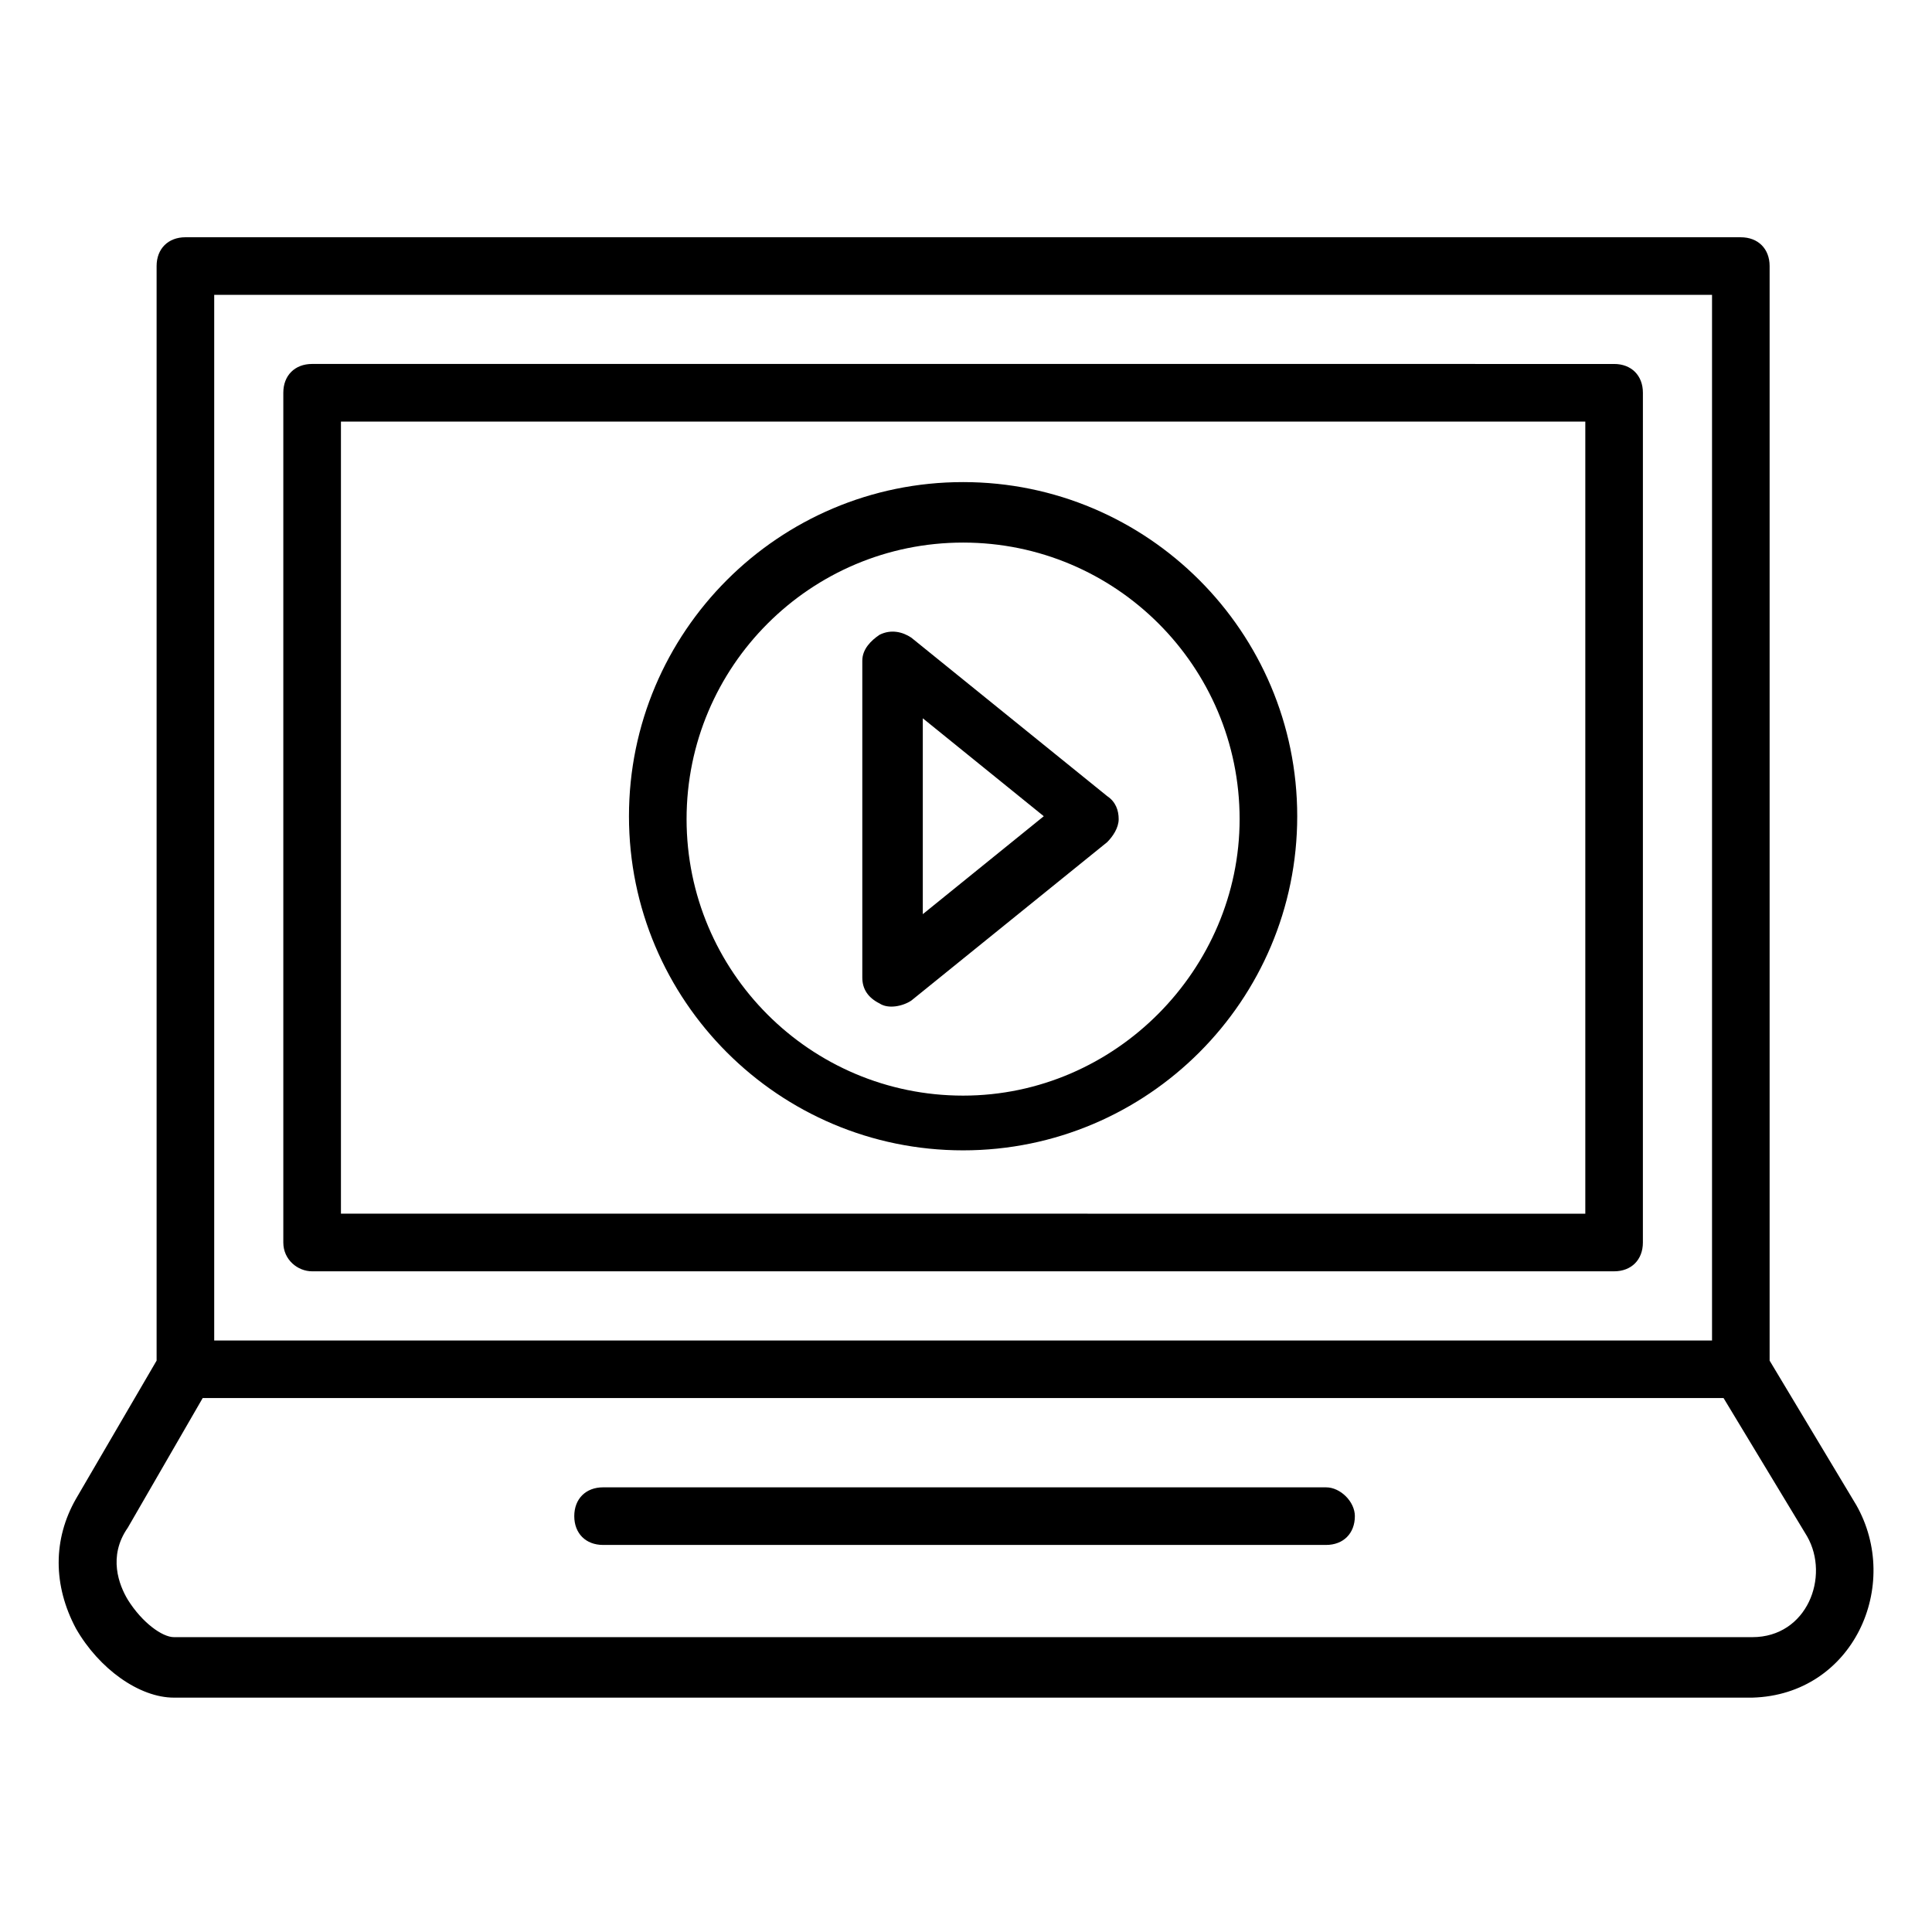
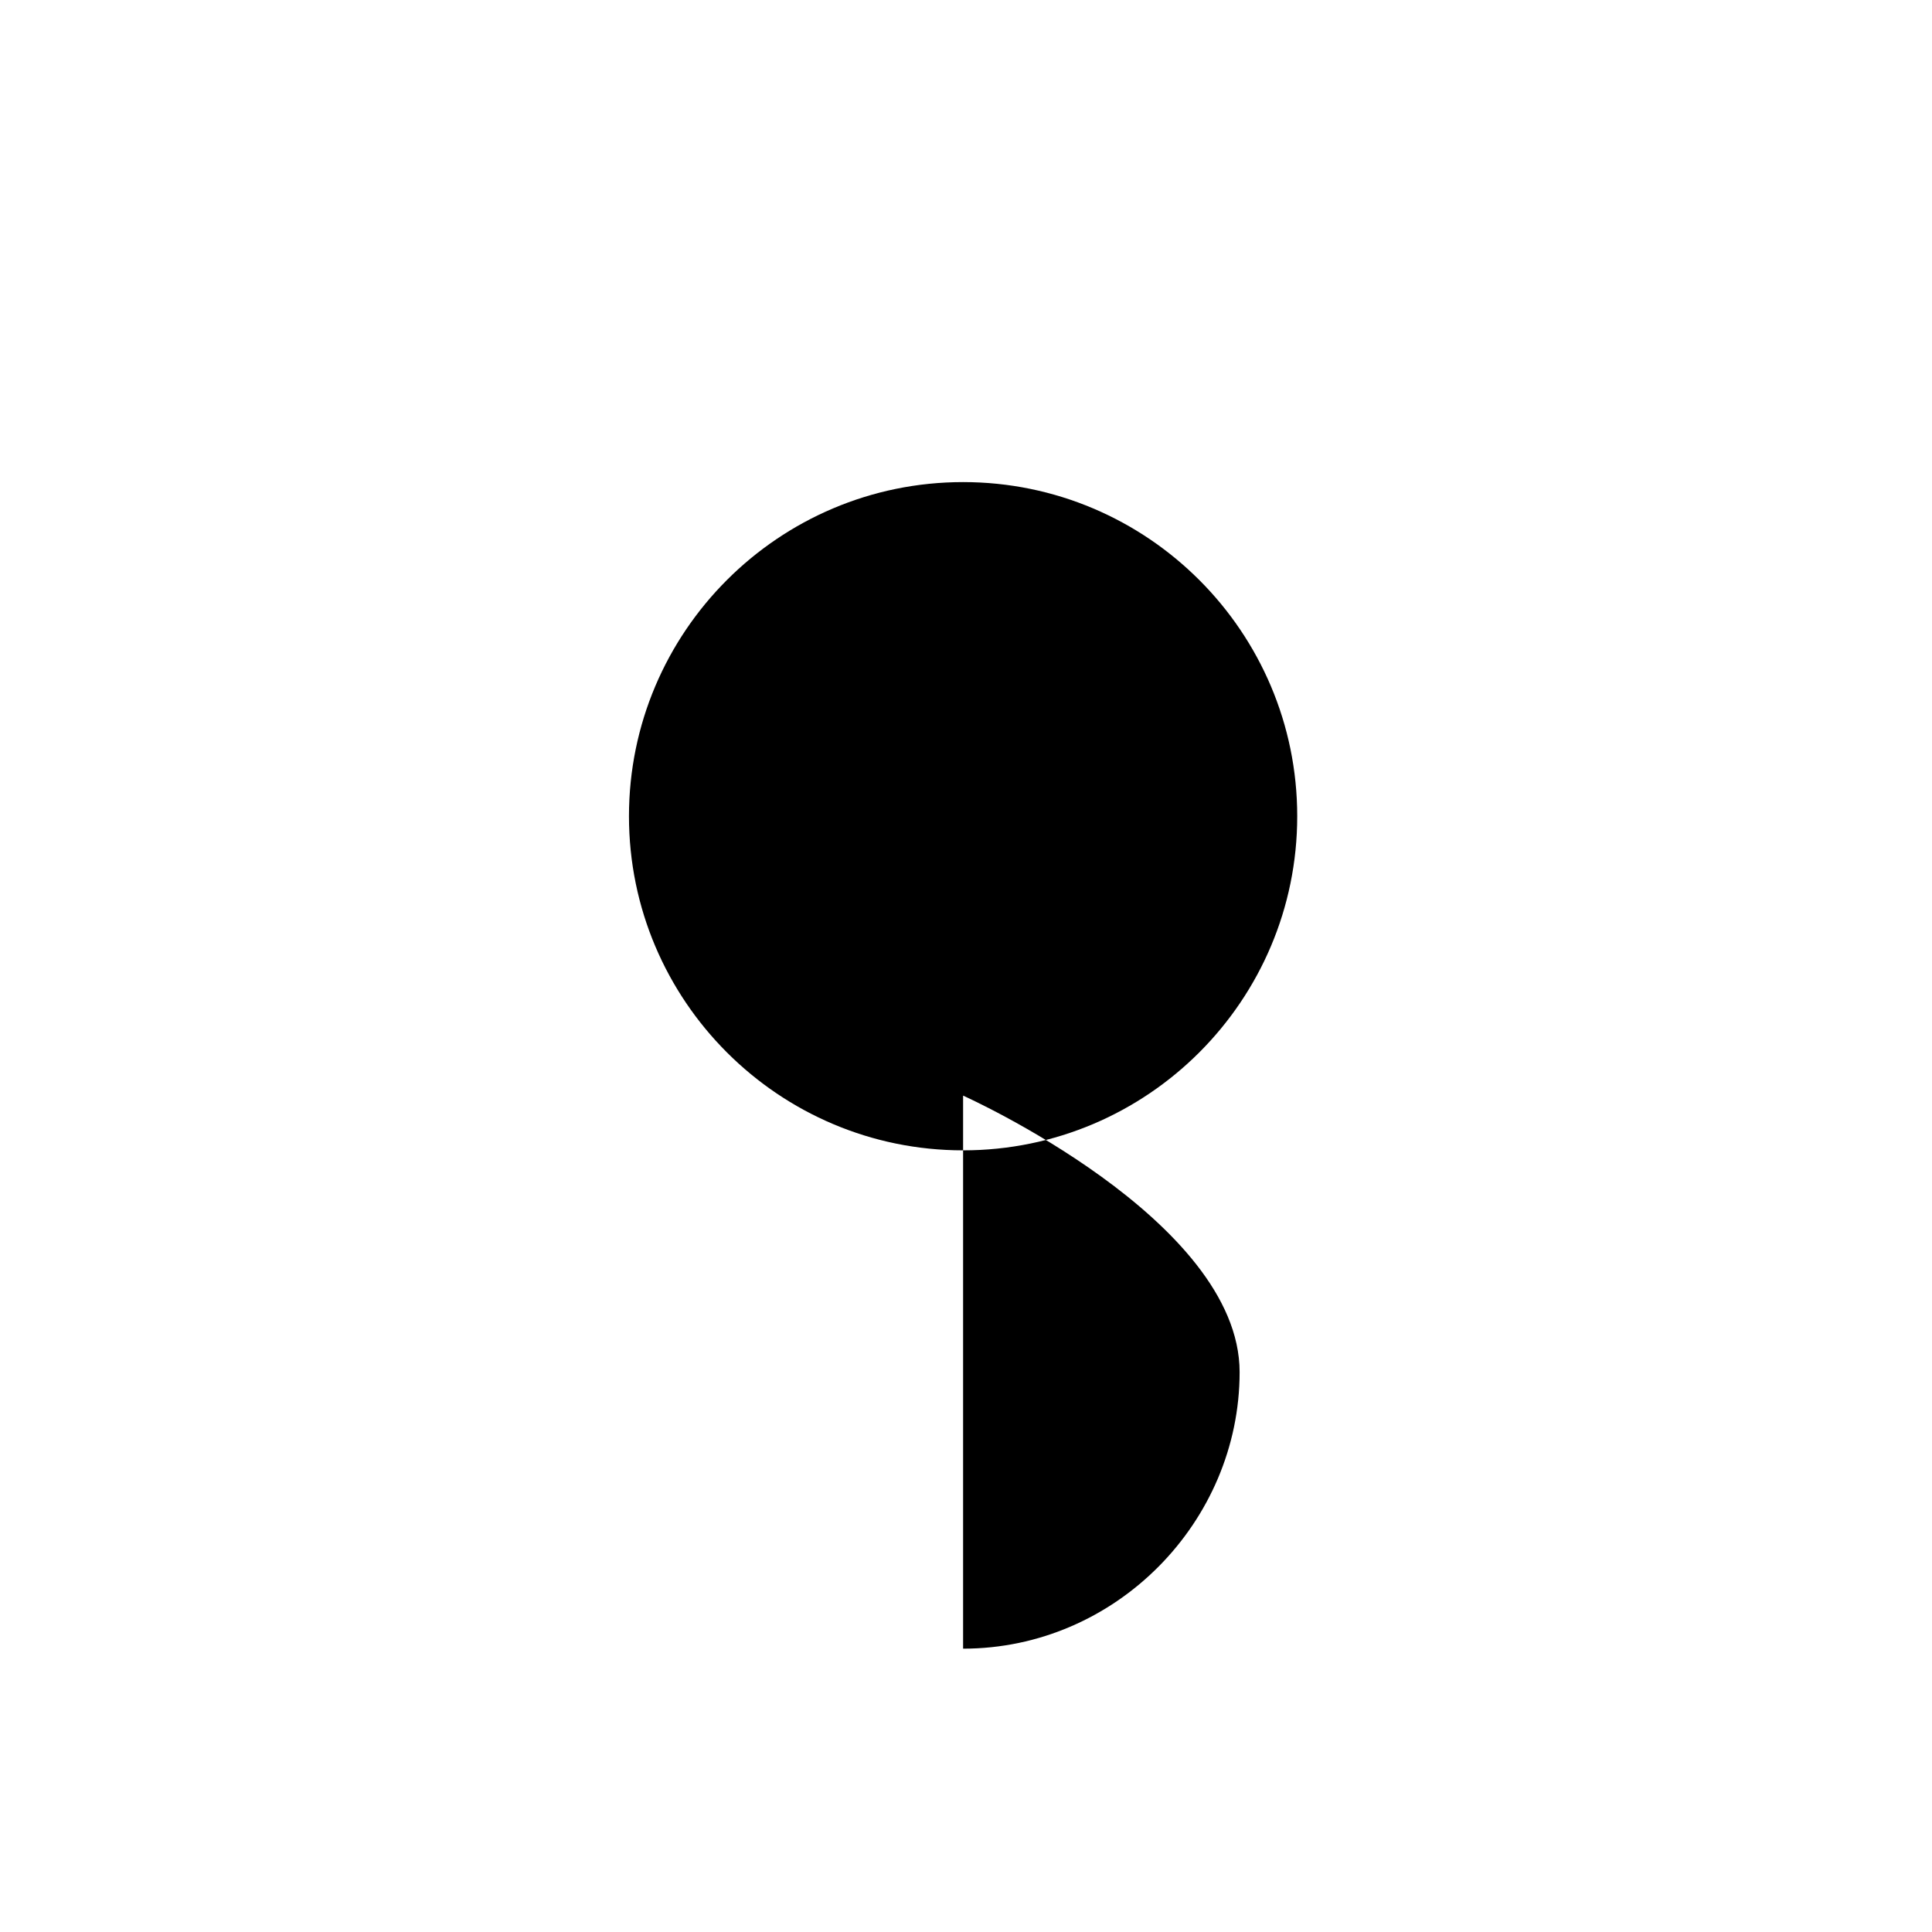
<svg xmlns="http://www.w3.org/2000/svg" fill="#000000" width="800px" height="800px" version="1.1" viewBox="144 144 512 512">
  <g>
-     <path d="m495.42 538.16h-191.6c-4.582 0-7.633 3.055-7.633 7.633 0 4.582 3.055 7.633 7.633 7.633h191.6c4.582 0 7.633-3.055 7.633-7.633 0-3.816-3.816-7.633-7.633-7.633z" />
-     <path d="m635.87 542.75-22.902-38.168v-290.07c0-4.582-3.055-7.633-7.633-7.633l-412.2-0.004c-4.582 0-7.633 3.055-7.633 7.633v290.07l-21.375 36.641c-6.106 10.688-6.106 22.902 0 34.352 6.106 10.688 16.793 18.32 25.953 18.32h418.32c26.715-0.762 39.691-29.77 27.477-51.141zm-38.164-320.61v277.1h-396.94v-277.1zm10.684 355.72h-418.31c-3.055 0-8.398-3.816-12.215-9.922-2.289-3.816-5.344-11.449 0-19.082l19.848-34.355h403.05l22.137 36.641c6.109 10.688 0 26.719-14.504 26.719z" />
-     <path d="m385.5 312.98c-2.289-1.527-5.344-2.289-8.398-0.762-2.289 1.527-4.582 3.816-4.582 6.871v83.969c0 3.055 1.527 5.344 4.582 6.871 2.289 1.527 6.106 0.762 8.398-0.762l51.906-41.984c1.527-1.527 3.055-3.816 3.055-6.106 0-2.289-0.762-4.582-3.055-6.106zm3.051 73.281v-51.906l32.062 25.953z" />
-     <path d="m399.23 271.76c-48.855 0-88.547 39.695-88.547 88.547 0 48.855 39.695 88.547 88.547 88.547 48.855 0 88.547-39.695 88.547-88.547 0.004-48.855-39.691-88.547-88.547-88.547zm0 162.59c-40.457 0-73.281-32.824-73.281-73.281 0-40.457 32.824-73.281 73.281-73.281s73.281 32.824 73.281 73.281c0 39.695-32.824 73.281-73.281 73.281z" />
-     <path d="m226.72 480.91h345.03c4.582 0 7.633-3.055 7.633-7.633l0.004-225.19c0-4.582-3.055-7.633-7.633-7.633l-345.04-0.004c-4.582 0-7.633 3.055-7.633 7.633v225.19c0 4.582 3.816 7.637 7.633 7.637zm7.633-225.19h329.77v209.92l-329.77-0.004z" />
+     <path d="m399.23 271.76c-48.855 0-88.547 39.695-88.547 88.547 0 48.855 39.695 88.547 88.547 88.547 48.855 0 88.547-39.695 88.547-88.547 0.004-48.855-39.691-88.547-88.547-88.547zm0 162.59s73.281 32.824 73.281 73.281c0 39.695-32.824 73.281-73.281 73.281z" />
  </g>
</svg>